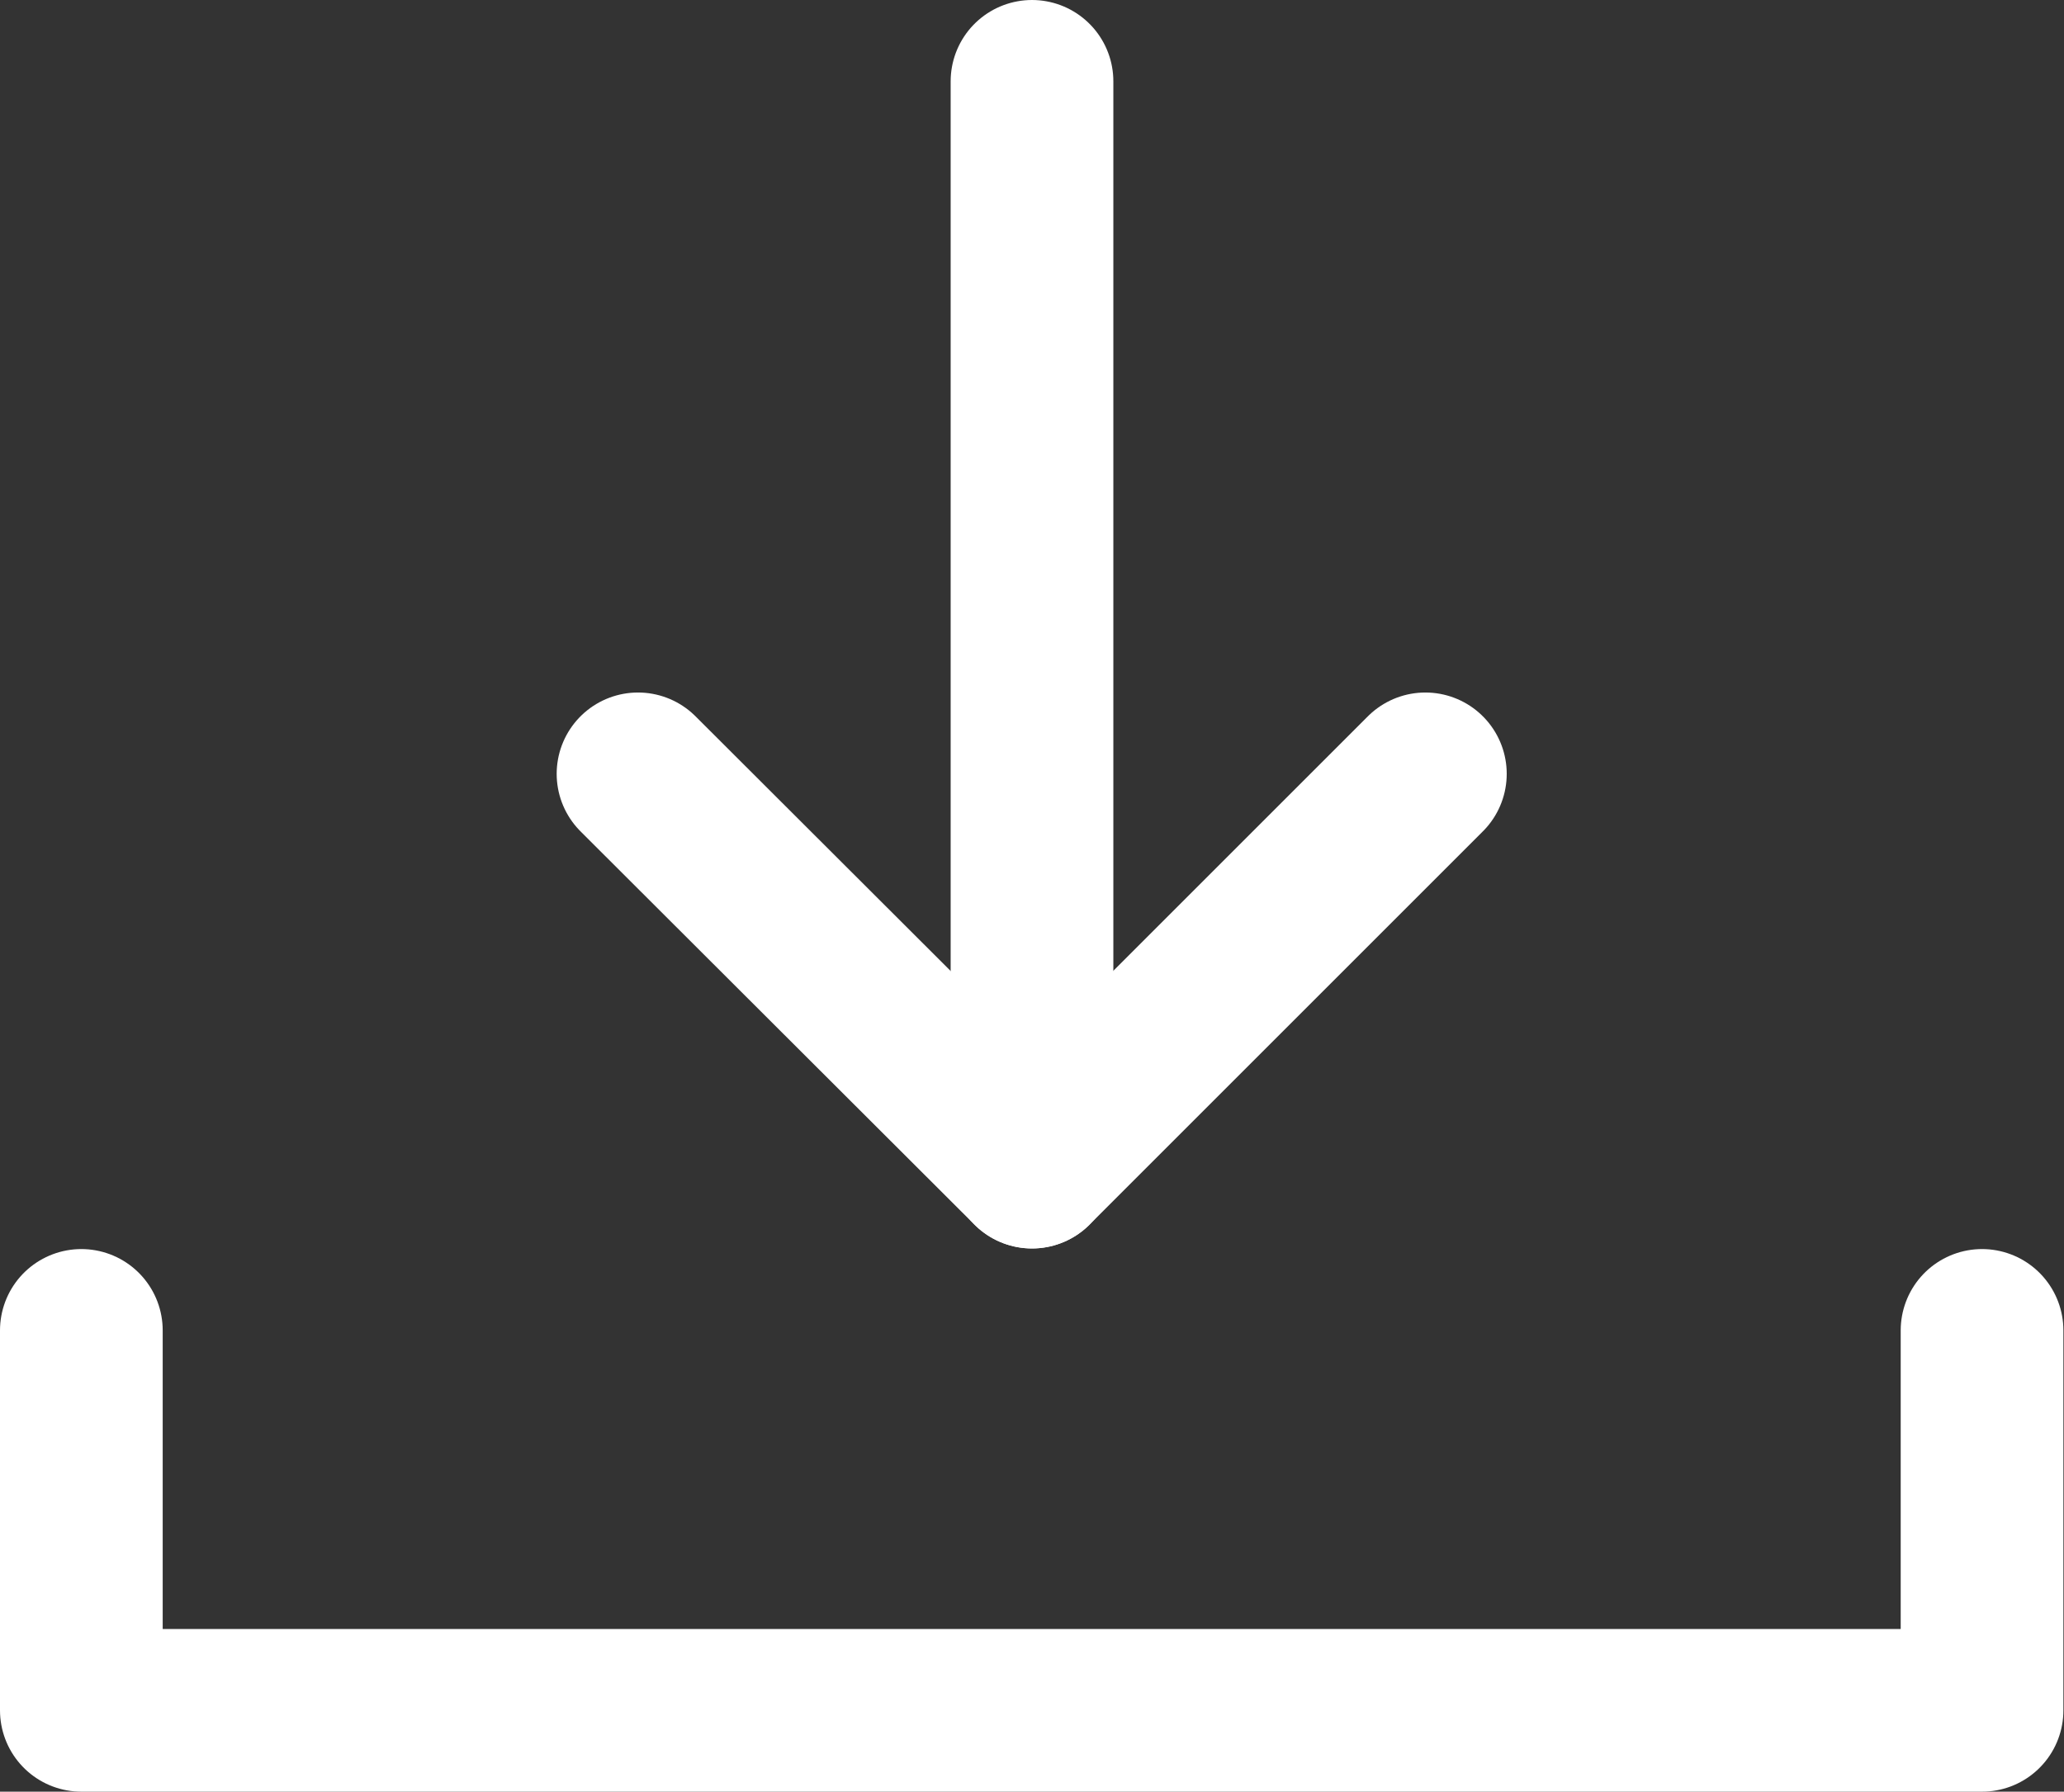
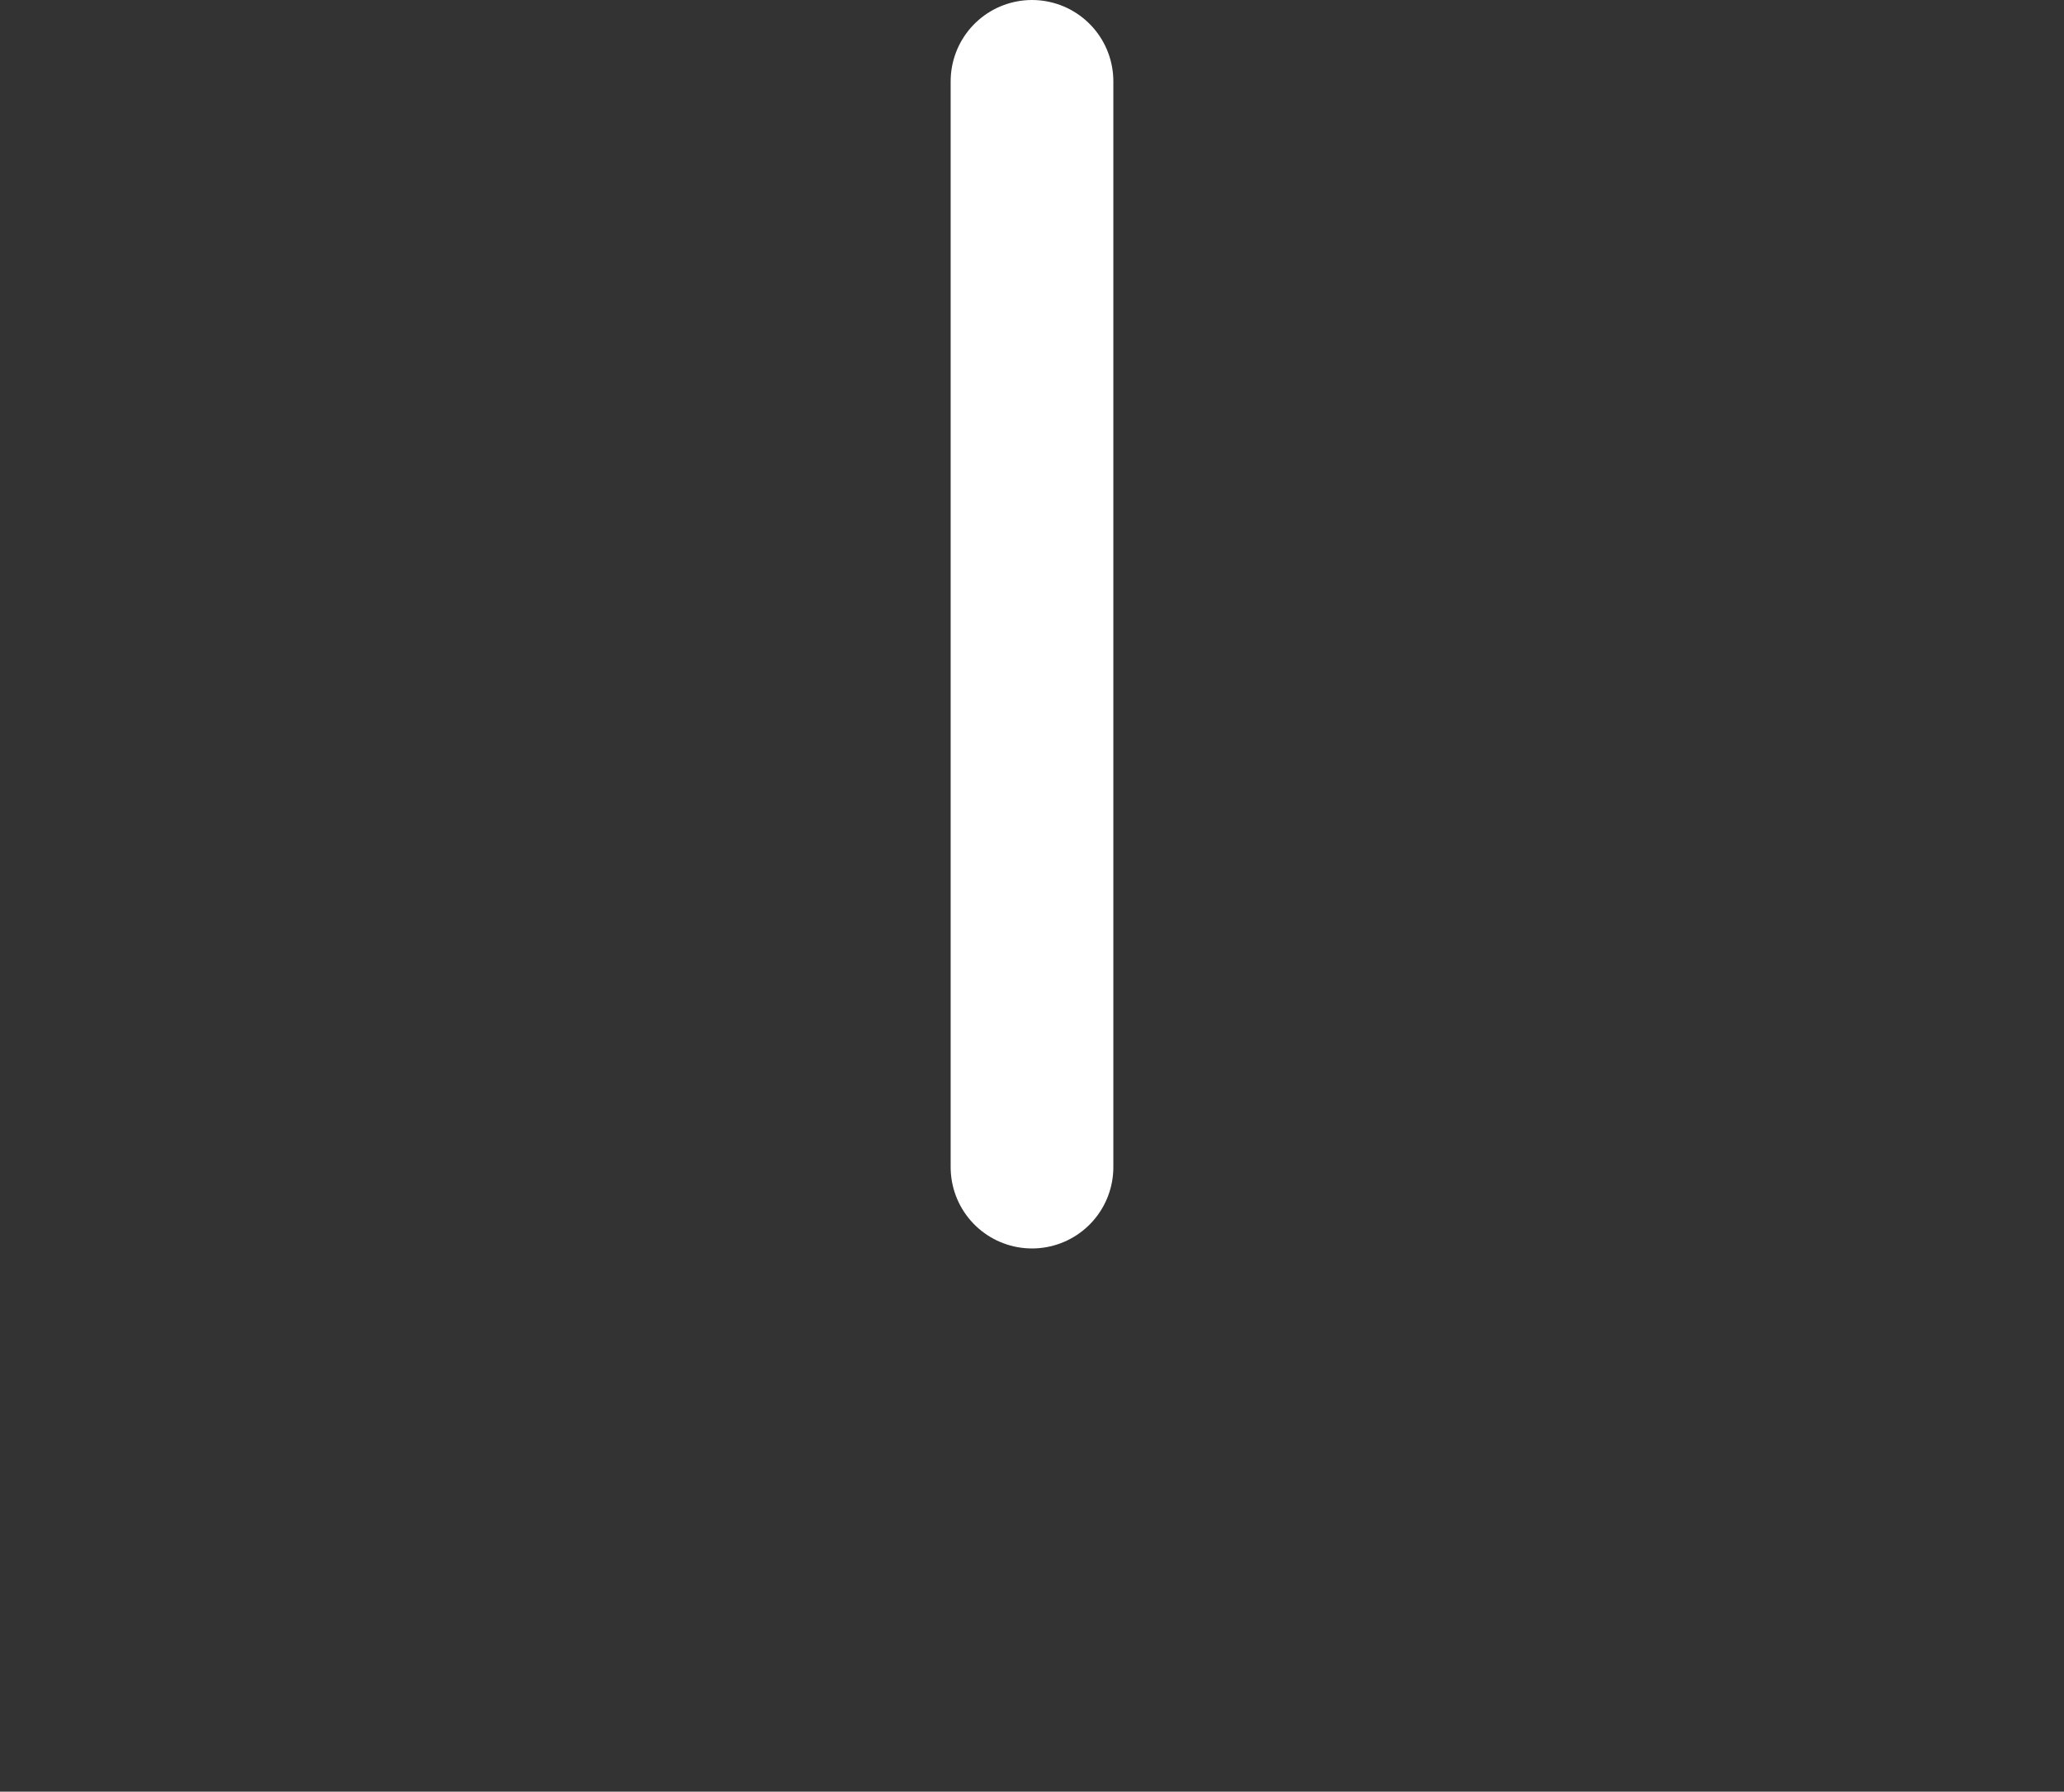
<svg xmlns="http://www.w3.org/2000/svg" id="_レイヤー_2" data-name="レイヤー_2" viewBox="0 0 34 29.52">
  <rect x="0" y="0" width="34" height="29.52" fill="#333333" stroke="none" />
  <defs>
    <style>
      .cls-1 {
        fill: none;
        stroke: #fff;
        stroke-linecap: round;
        stroke-linejoin: round;
        stroke-width: 2.68px;
      }
    </style>
  </defs>
  <g id="_アートワ_xFF1D_ク" data-name="アートワ_xFF1D_ク">
    <g>
-       <polyline class="cls-1" points="1.34 21.92 1.34 28.18 32.65 28.18 32.65 21.92" />
      <g>
        <line class="cls-1" x1="17" y1="1.34" x2="17" y2="19.23" />
-         <polyline class="cls-1" points="23.48 12.75 17 19.23 10.51 12.75" />
      </g>
    </g>
  </g>
</svg>